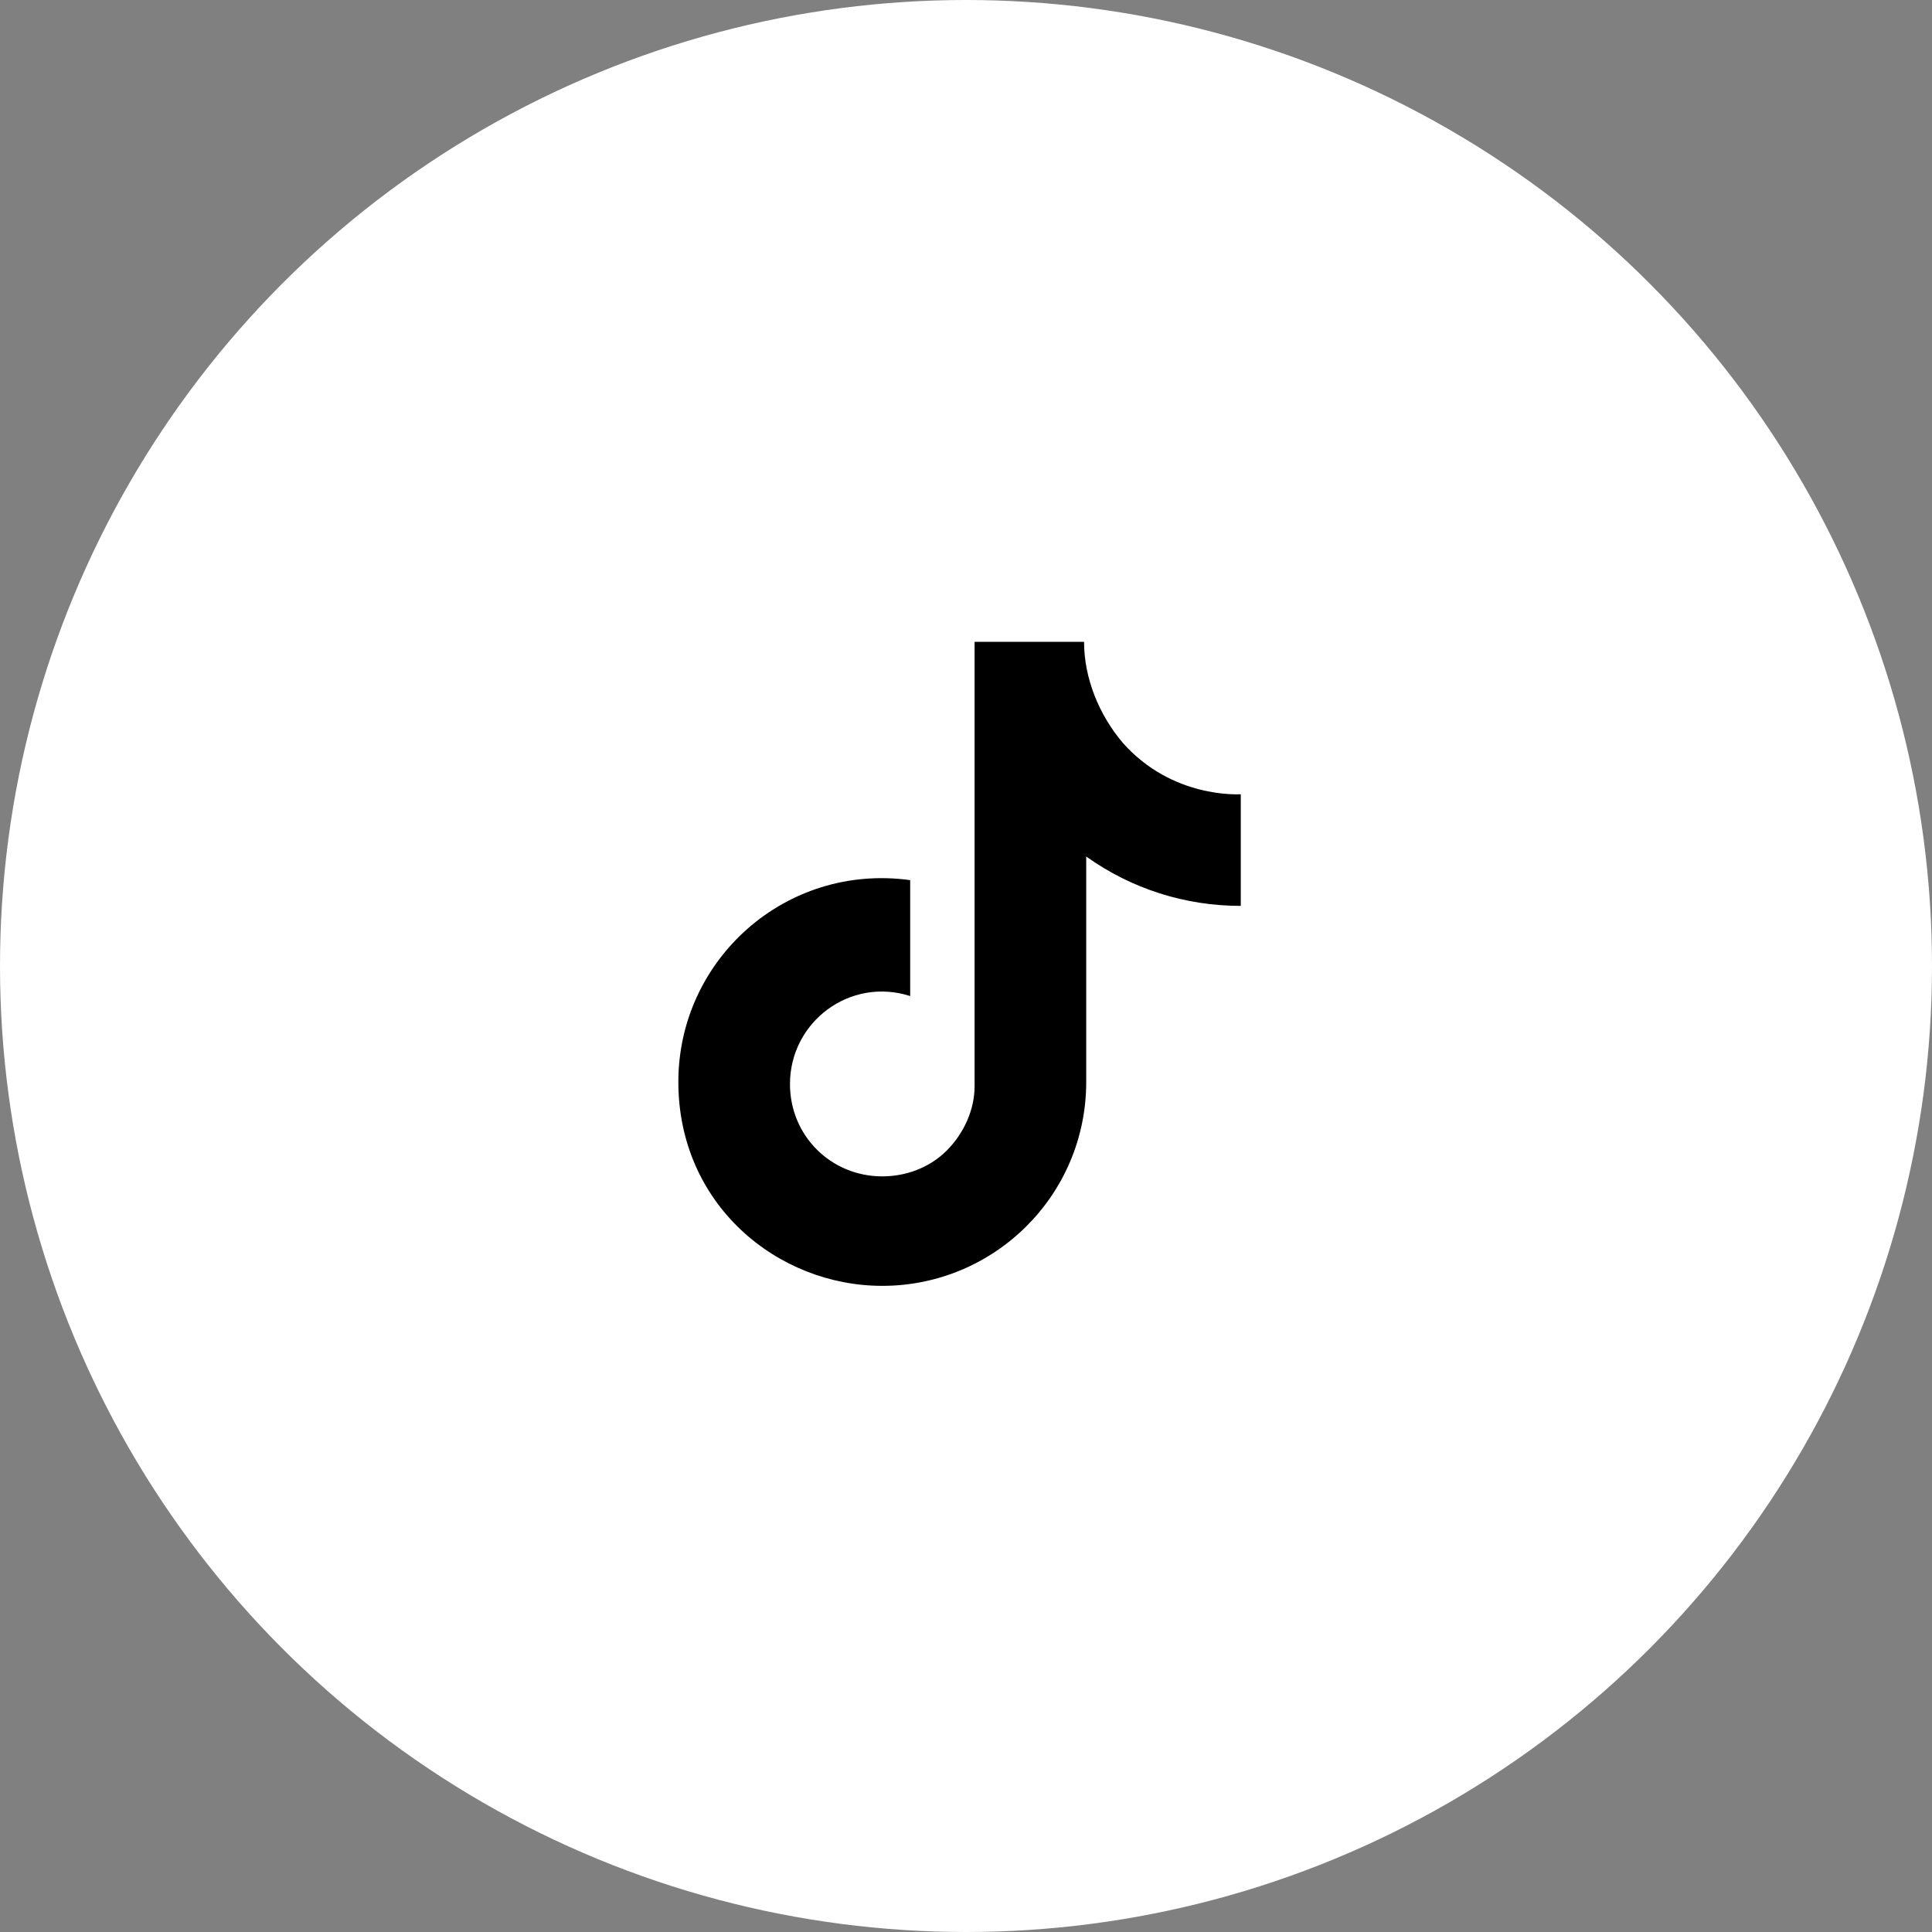
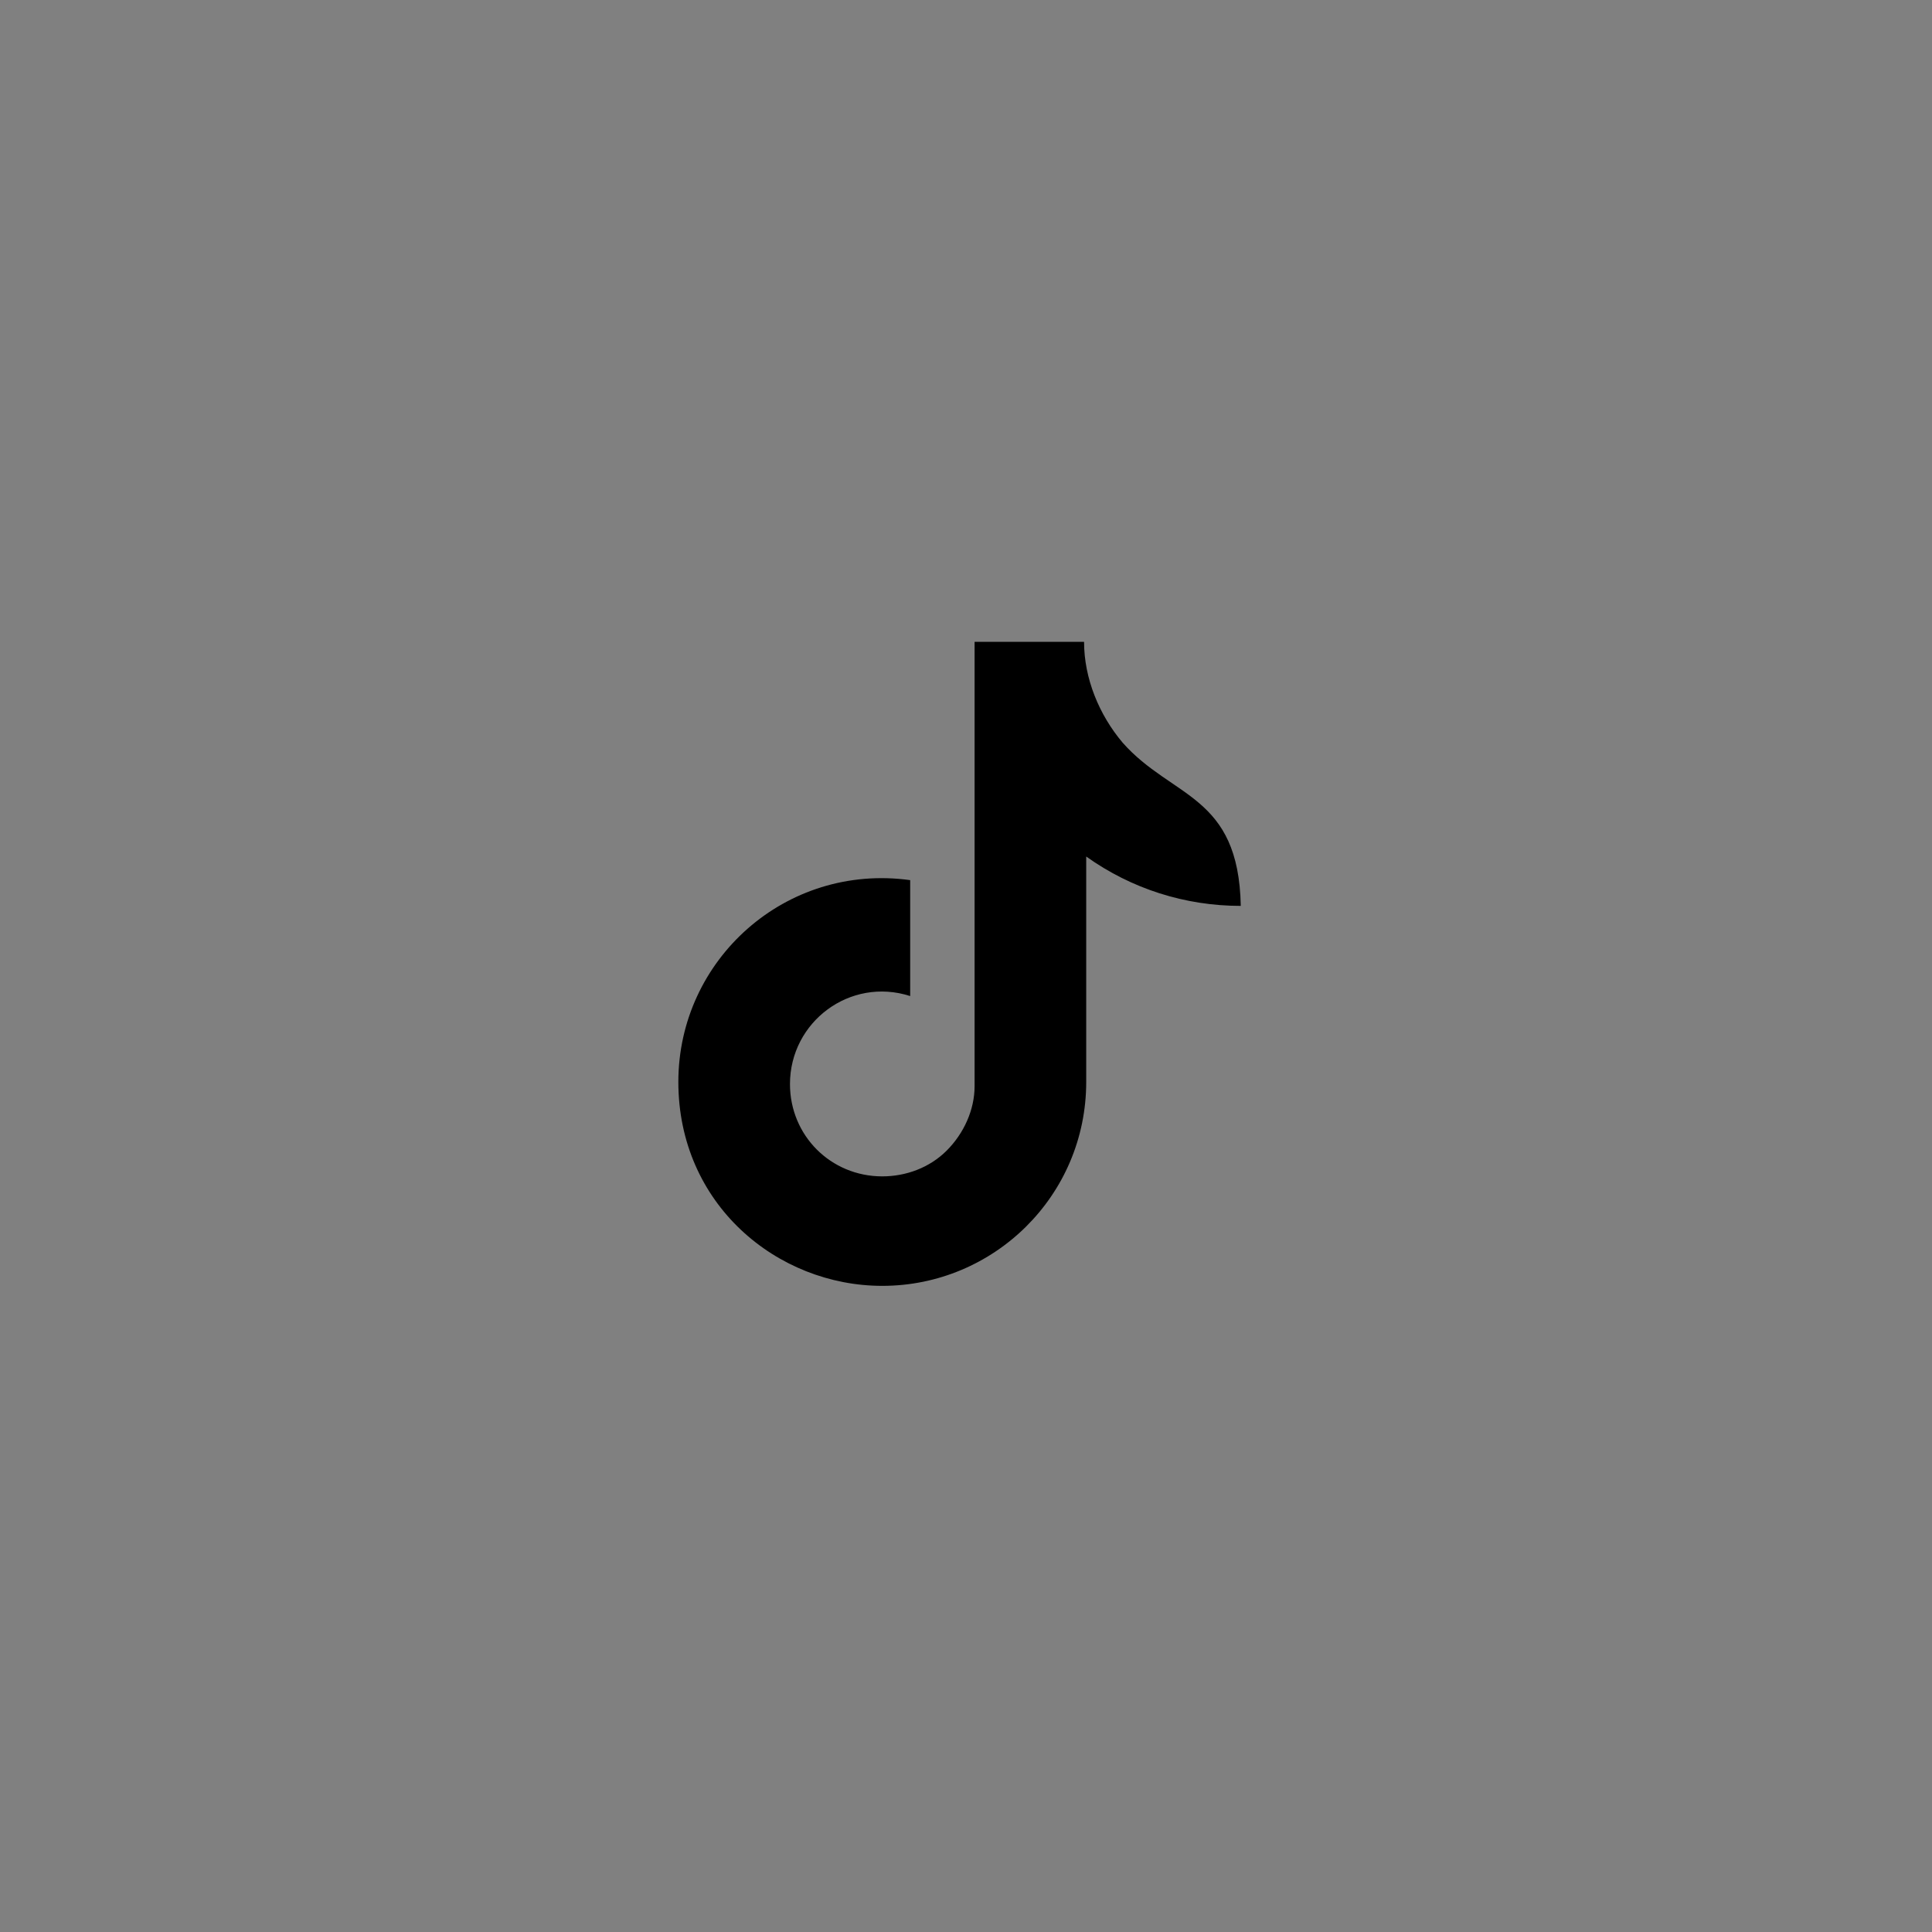
<svg xmlns="http://www.w3.org/2000/svg" id="Layer_1" x="0px" y="0px" viewBox="0 0 90 90" style="enable-background:new 0 0 90 90;" xml:space="preserve">
  <rect x="0" y="0" width="90" height="90" fill="#808080" stroke="none" />
  <style type="text/css"> .st0{fill:#FFFFFF;} </style>
-   <circle class="st0" cx="45" cy="45" r="45" />
-   <path d="M52.3,34.6c-1.1-1.3-1.8-3-1.8-4.7h-5.1v20.7c0,1.1-0.5,2.2-1.3,3s-1.9,1.2-3,1.2c-2.4,0-4.3-1.9-4.3-4.3 c0-2.9,2.8-5,5.6-4.1V41c-5.8-0.8-10.8,3.7-10.8,9.4s4.6,9.5,9.5,9.5c5.2,0,9.5-4.2,9.5-9.5V39.9c2.1,1.5,4.6,2.3,7.2,2.3V37 C57.7,37,54.6,37.2,52.3,34.6L52.3,34.6z" />
+   <path d="M52.3,34.6c-1.1-1.3-1.8-3-1.8-4.7h-5.1v20.7c0,1.1-0.5,2.2-1.3,3s-1.9,1.2-3,1.2c-2.4,0-4.3-1.9-4.3-4.3 c0-2.9,2.8-5,5.6-4.1V41c-5.8-0.8-10.8,3.7-10.8,9.4s4.6,9.5,9.5,9.5c5.2,0,9.5-4.2,9.5-9.5V39.9c2.1,1.5,4.6,2.3,7.2,2.3C57.7,37,54.6,37.2,52.3,34.6L52.3,34.6z" />
</svg>